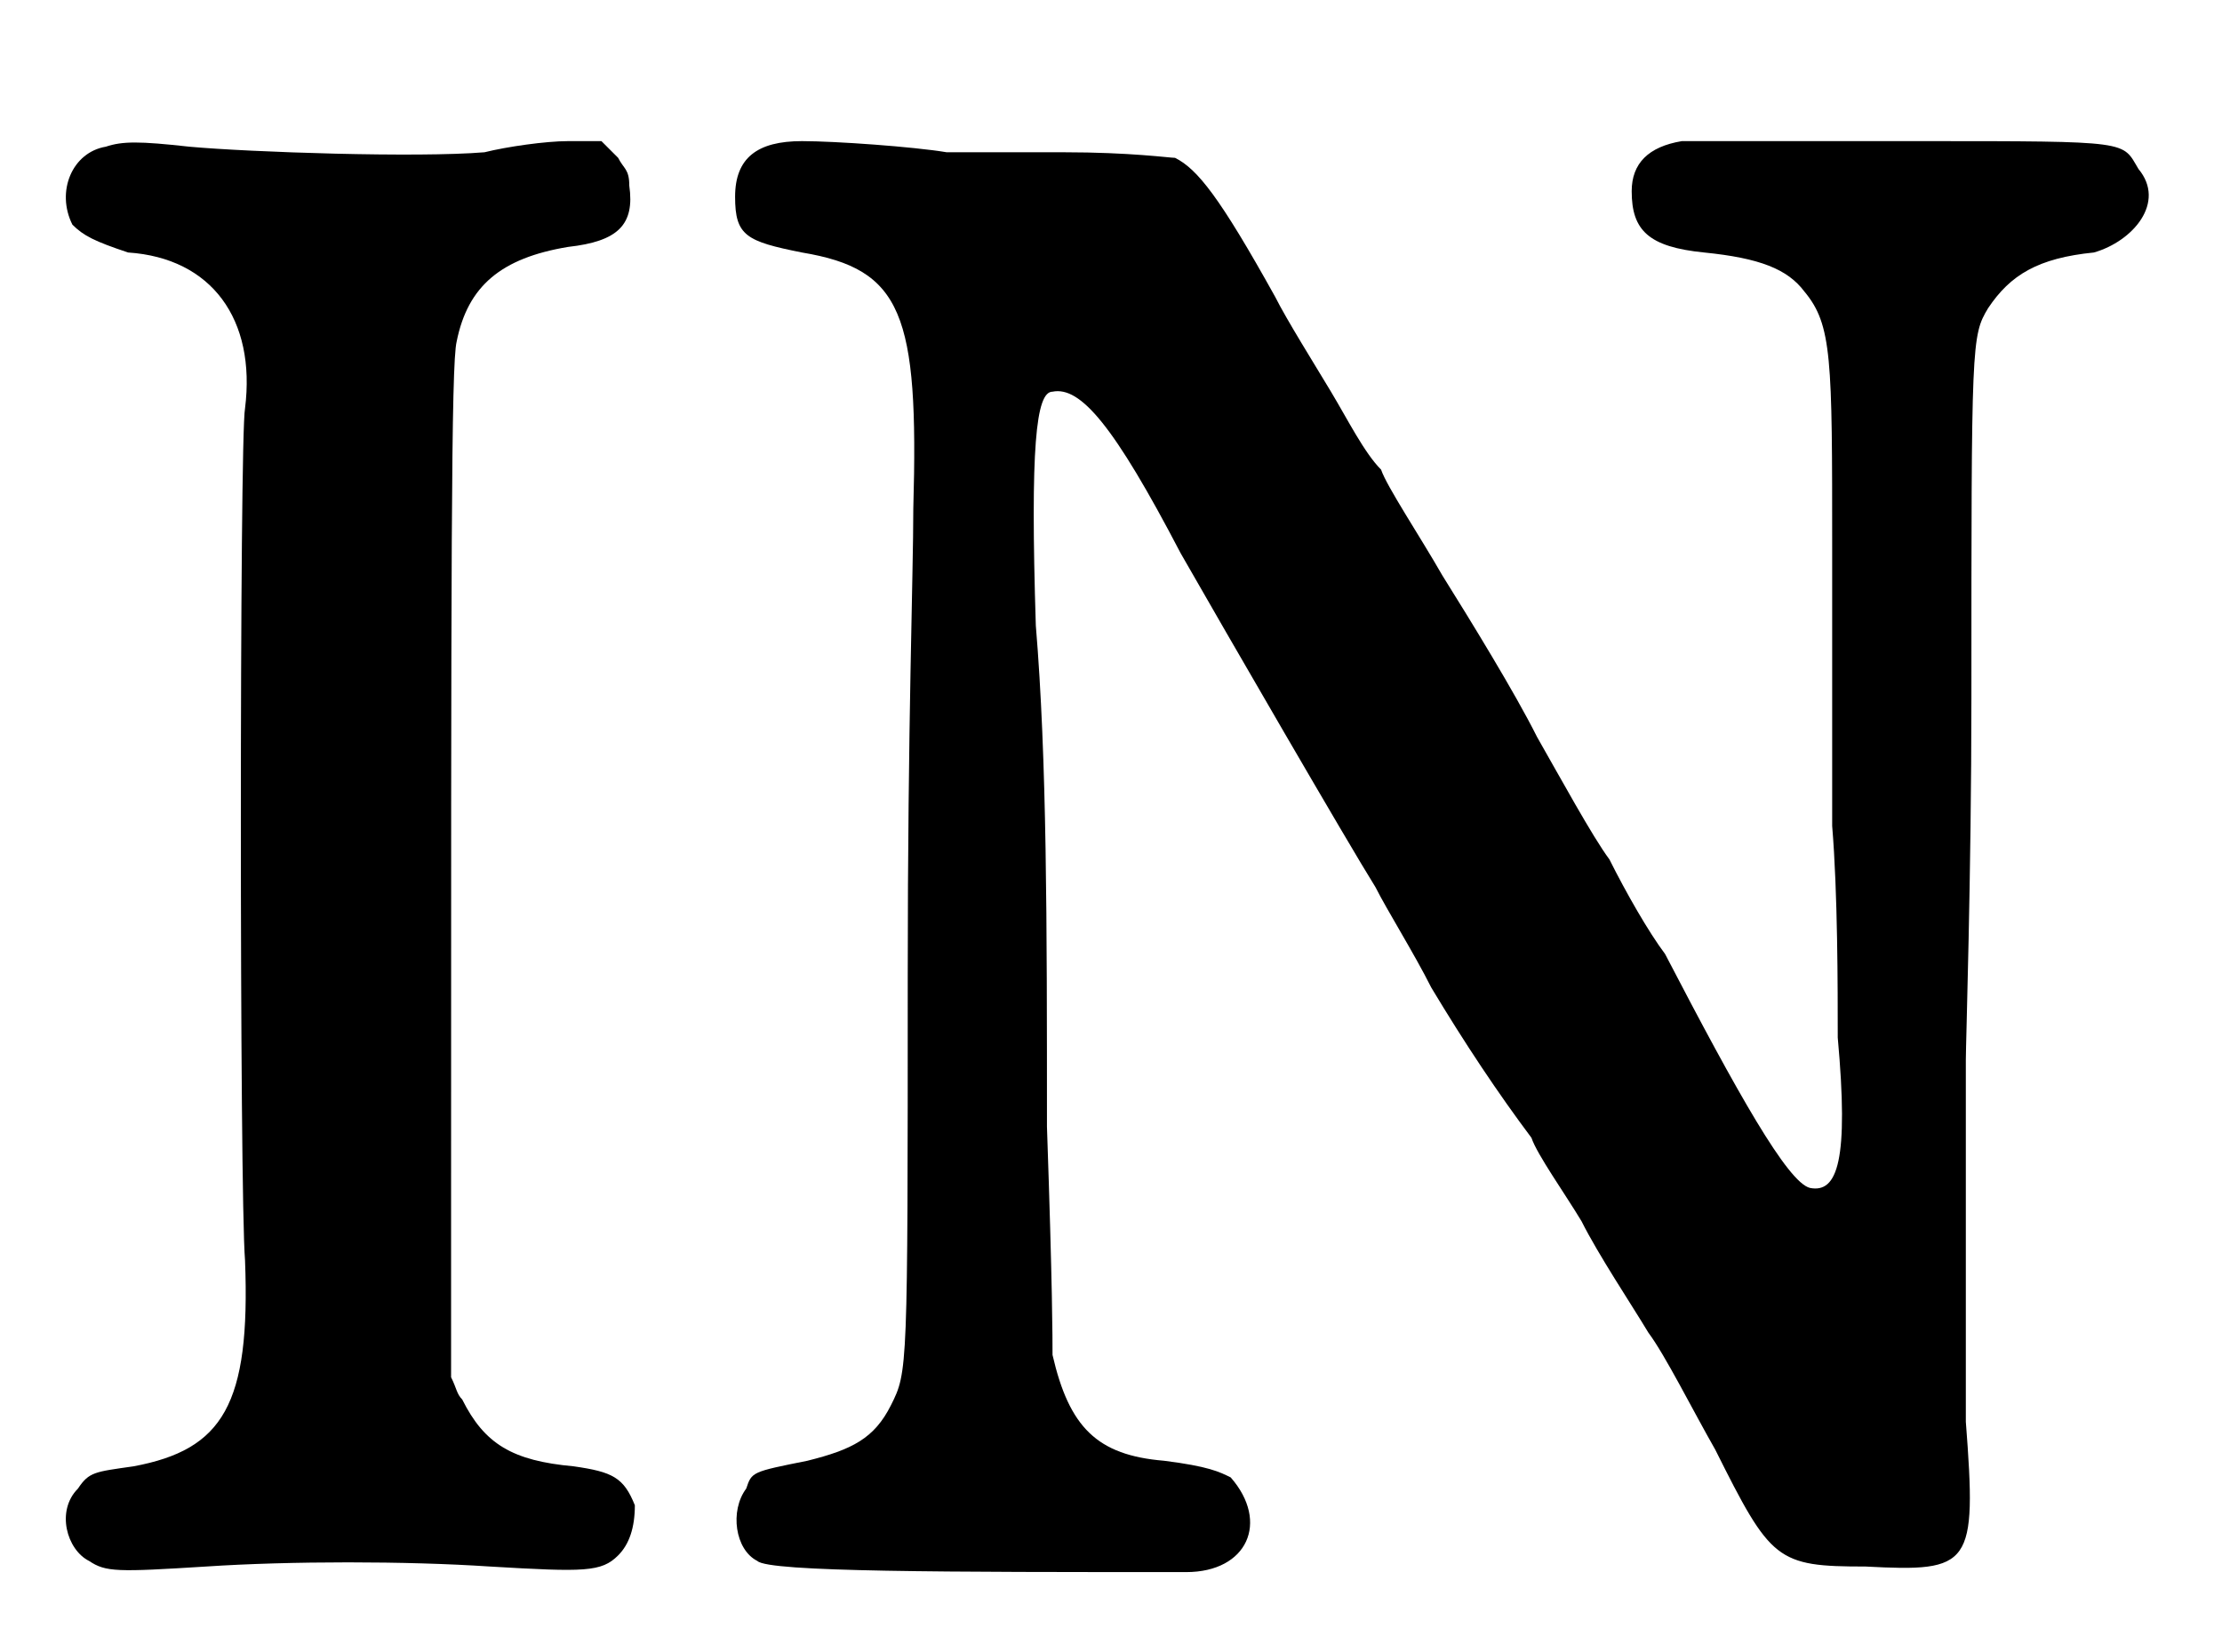
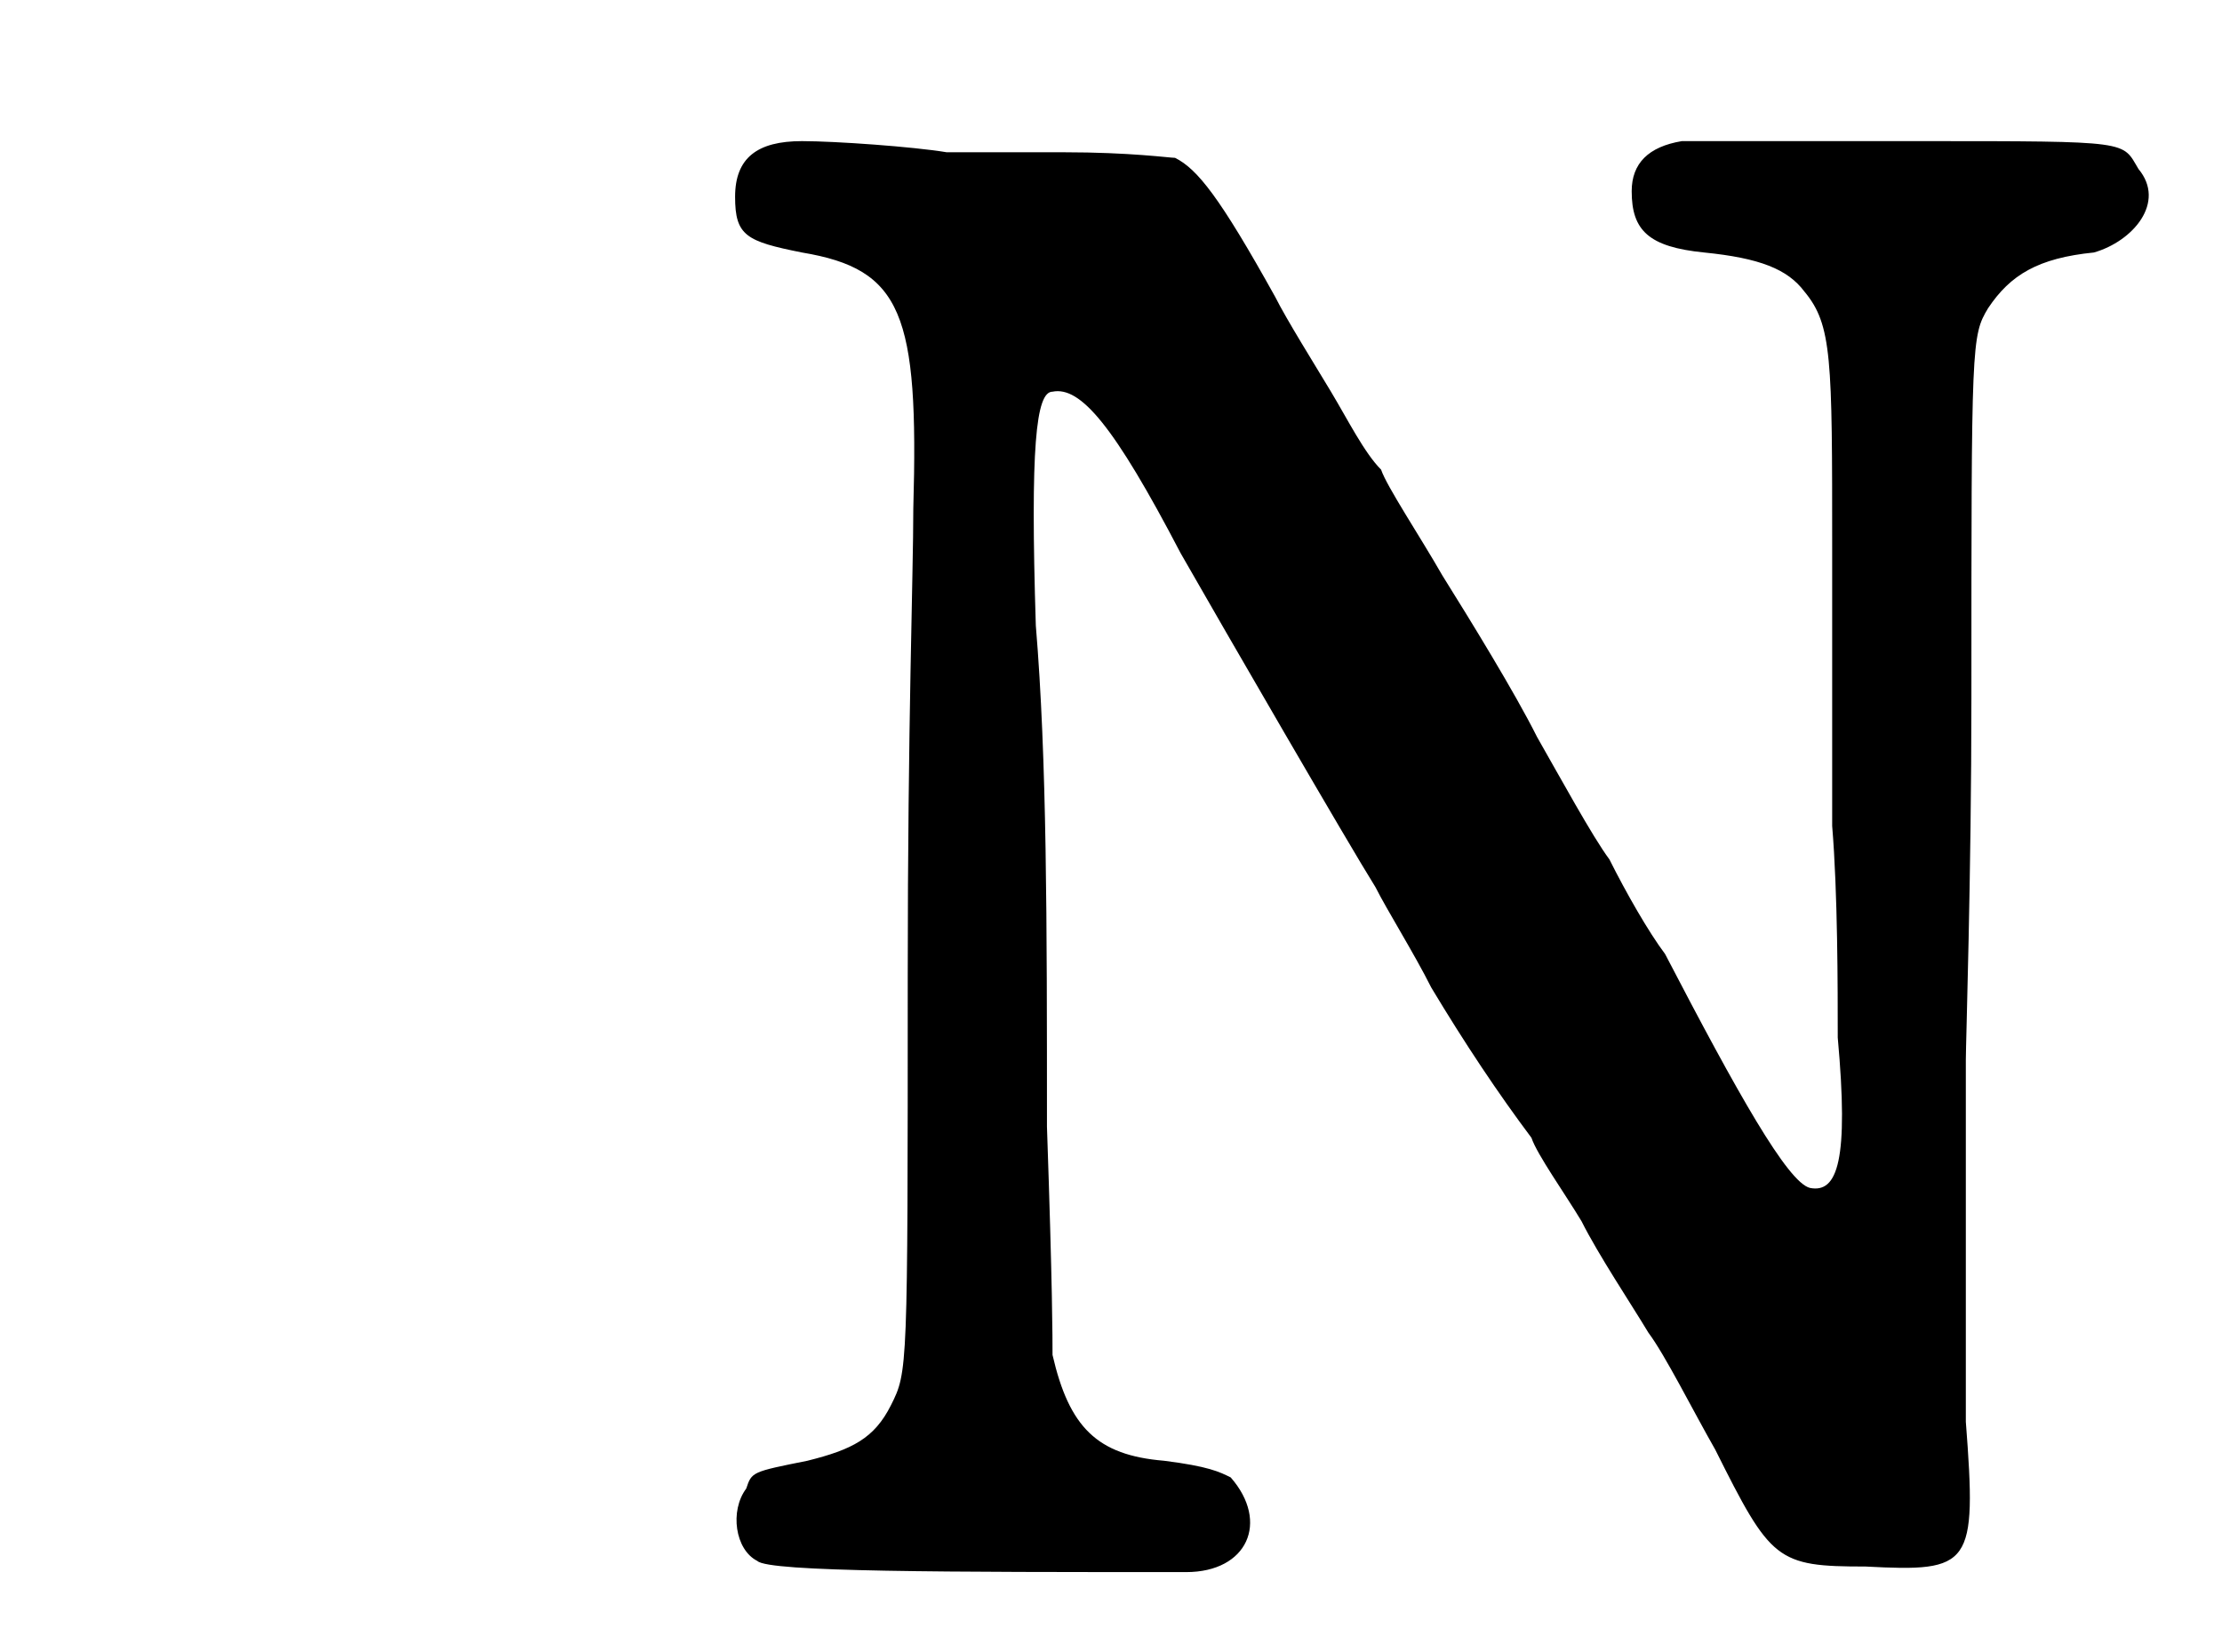
<svg xmlns="http://www.w3.org/2000/svg" xmlns:xlink="http://www.w3.org/1999/xlink" width="39px" height="29px" viewBox="0 0 399 296" version="1.1">
  <defs>
-     <path id="gl2838" d="M 19 14 C 13 15 10 22 13 28 C 15 30 17 31 23 33 C 38 34 46 45 44 61 C 43 66 43 202 44 214 C 45 240 40 248 24 251 C 17 252 16 252 14 255 C 10 259 12 266 16 268 C 19 270 21 270 37 269 C 52 268 73 268 88 269 C 105 270 108 270 111 267 C 113 265 114 262 114 258 C 112 253 110 252 103 251 C 92 250 87 247 83 239 C 82 238 82 237 81 235 C 81 225 81 214 81 204 C 81 89 81 53 82 49 C 84 39 90 34 102 32 C 111 31 114 28 113 21 C 113 18 112 18 111 16 C 110 15 109 14 108 13 C 106 13 104 13 102 13 C 98 13 91 14 87 15 C 75 16 45 15 34 14 C 25 13 22 13 19 14 z" fill="black" />
    <path id="gl2839" d="M 186 25 C 180 26 177 29 177 34 C 177 41 180 44 190 45 C 200 46 205 48 208 52 C 213 58 213 64 213 98 C 213 116 213 132 213 148 C 214 160 214 177 214 186 C 216 208 214 214 209 213 C 205 212 196 196 183 171 C 180 167 176 160 173 154 C 170 150 164 139 160 132 C 156 124 148 111 143 103 C 139 96 133 87 132 84 C 129 81 126 75 123 70 C 120 65 115 57 113 53 C 103 35 99 30 95 28 C 94 28 87 27 75 27 C 65 27 55 27 54 27 C 48 26 34 25 28 25 C 20 25 16 28 16 35 C 16 42 18 43 28 45 C 46 48 49 56 48 91 C 48 103 47 129 47 175 C 47 246 47 246 44 252 C 41 258 37 260 29 262 C 19 264 19 264 18 267 C 15 271 16 278 20 280 C 22 282 54 282 97 282 C 108 282 112 273 105 265 C 103 264 101 263 93 262 C 81 261 76 256 73 243 C 73 240 73 231 72 202 C 72 165 72 136 70 112 C 69 80 70 70 73 70 C 78 69 84 76 96 99 C 104 113 126 151 131 159 C 133 163 138 171 141 177 C 147 187 153 196 159 204 C 160 207 165 214 168 219 C 171 225 177 234 180 239 C 183 243 188 253 192 260 C 202 280 203 281 219 281 C 238 282 239 281 237 255 C 237 240 237 202 237 190 C 237 187 238 157 238 125 C 238 61 238 60 241 55 C 245 49 250 46 260 45 C 267 43 273 36 268 30 C 265 25 267 25 229 25 C 210 25 193 25 192 25 C 190 25 187 25 186 25 z" fill="black" />
  </defs>
  <use xlink:href="#gl2838" x="0" y="12" />
  <use xlink:href="#gl2839" x="116" y="0" />
</svg>